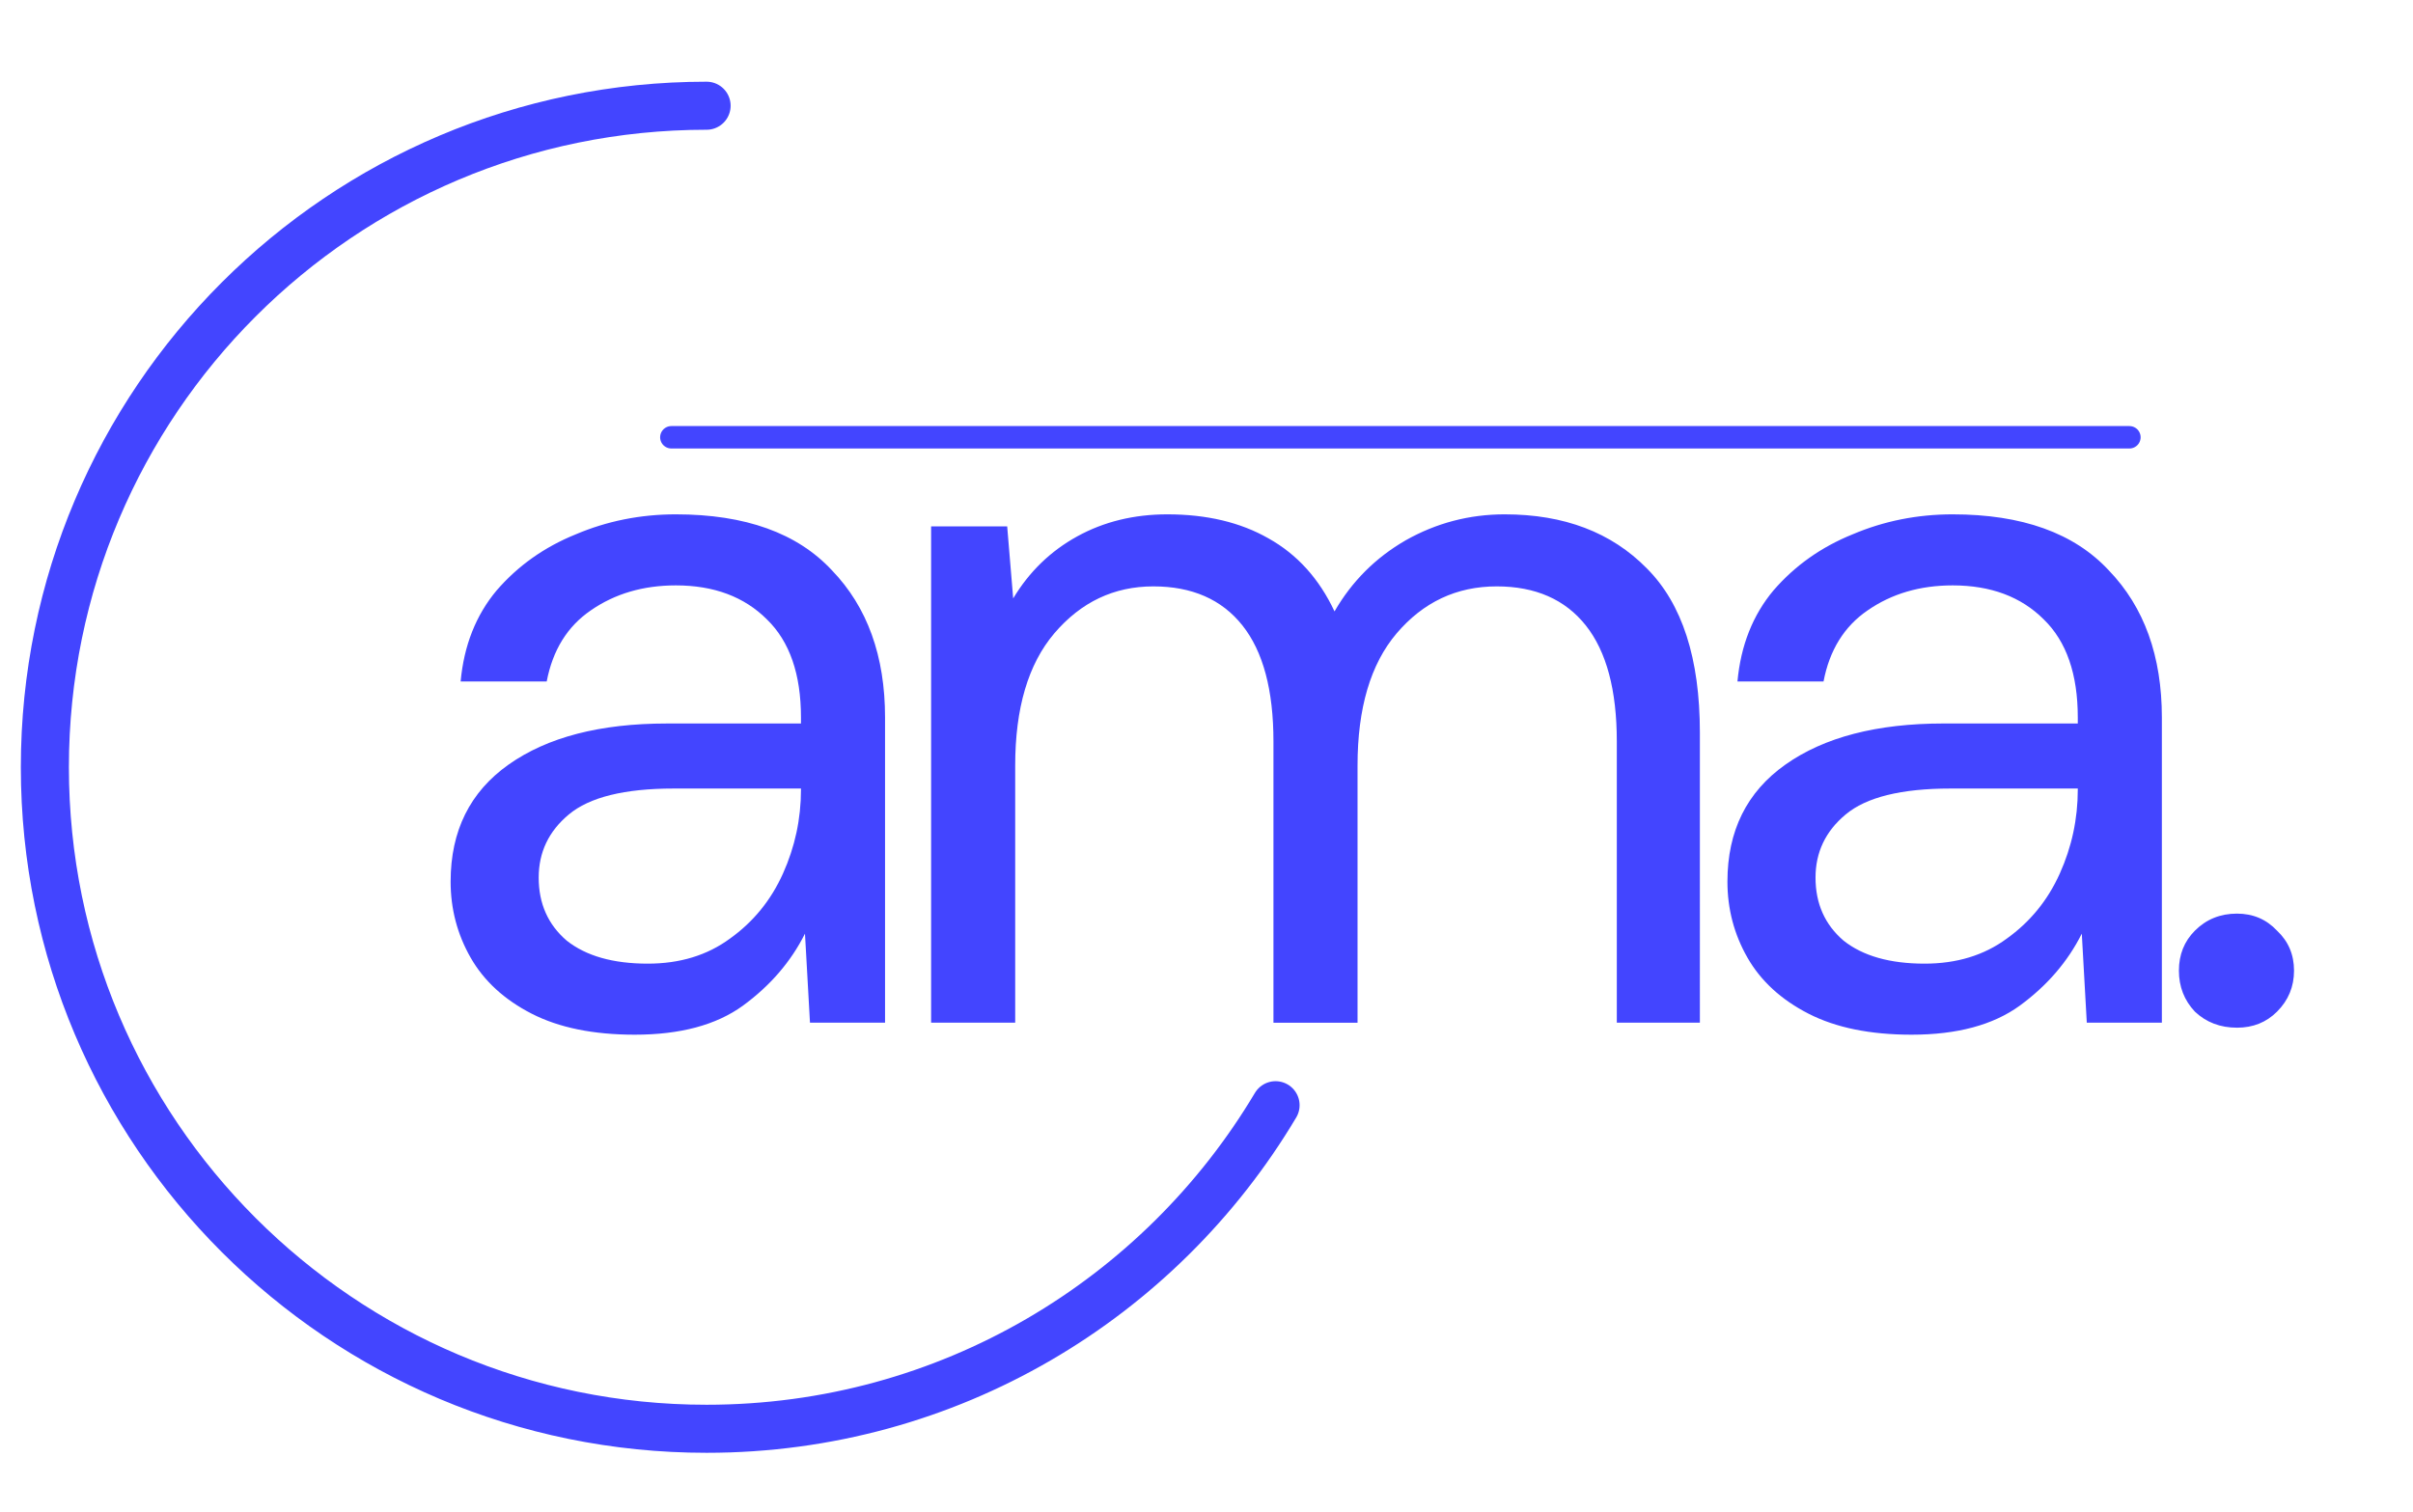
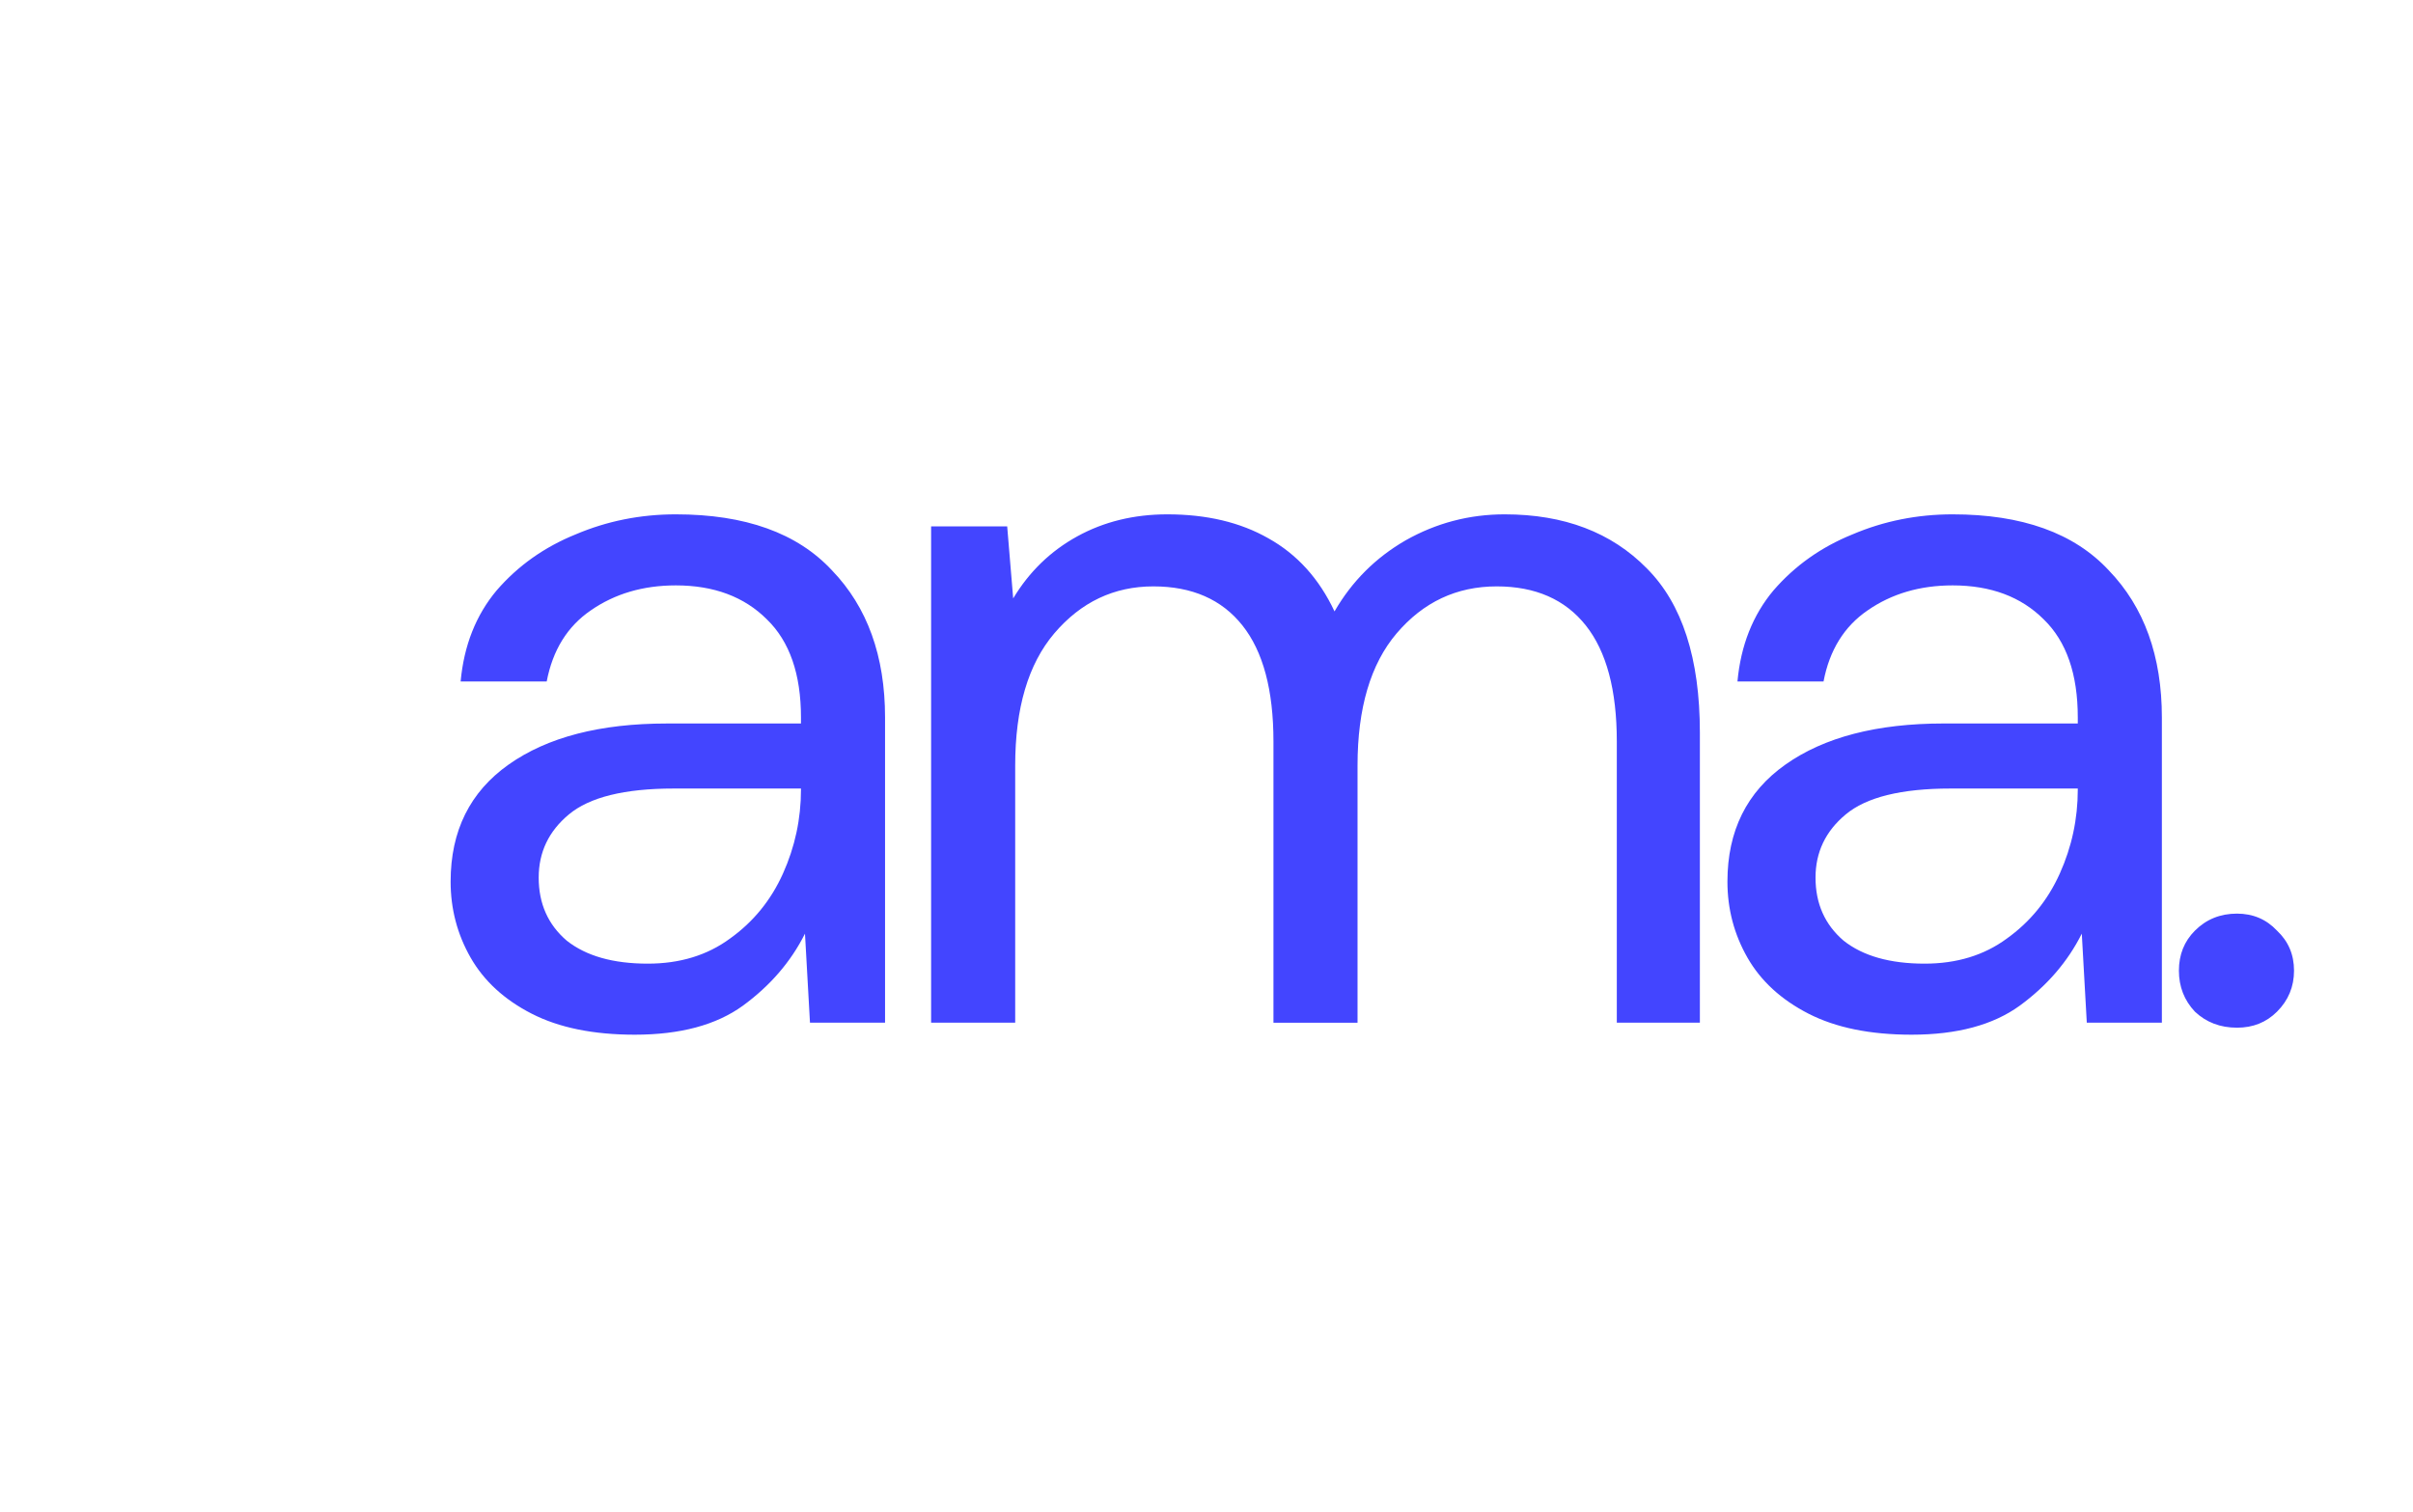
<svg xmlns="http://www.w3.org/2000/svg" width="150" height="94" viewBox="0 0 150 94" fill="none">
-   <path d="M43.924 6.574c-22.718.0-41.135 18.417-41.135 41.135S21.206 88.845 43.924 88.845C58.964 88.845 72.119 80.773 79.293 68.725" stroke="#4345ff" stroke-width="2.988" stroke-linecap="round" />
  <path d="M39.461 64.34C36.889 64.34 34.753 63.905 33.052 63.034 31.351 62.162 30.086 61.001 29.256 59.549 28.427 58.097 28.012 56.521 28.012 54.82c0-3.153 1.203-5.58 3.609-7.28 2.406-1.701 5.683-2.551 9.832-2.551h8.338V44.615C49.791 41.918 49.085 39.886 47.675 38.517 46.264 37.106 44.377 36.401 42.013 36.401 39.98 36.401 38.217 36.92 36.723 37.957 35.271 38.952 34.359 40.425 33.985 42.375H28.634C28.841 40.135 29.588 38.247 30.874 36.712c1.327-1.535 2.966-2.696 4.916-3.485C37.74 32.398 39.814 31.983 42.013 31.983c4.314.0 7.55 1.161 9.707 3.485C53.918 37.749 55.018 40.798 55.018 44.615V63.594H50.351L50.04 58.056C49.168 59.798 47.882 61.291 46.182 62.536 44.522 63.739 42.282 64.34 39.461 64.34zM40.27 59.922c1.991.0 3.692-.519 5.103-1.556C46.825 57.33 47.924 55.981 48.671 54.322 49.417 52.663 49.791 50.92 49.791 49.095V49.033H41.888c-3.07.0-5.248.539-6.534 1.618C34.11 51.688 33.487 52.995 33.487 54.571c0 1.618.581 2.925 1.742 3.92C36.433 59.445 38.113 59.922 40.27 59.922zM57.881 63.594V32.73h4.729L62.983 37.21C63.979 35.551 65.307 34.265 66.966 33.352 68.625 32.439 70.492 31.983 72.566 31.983 75.014 31.983 77.109 32.481 78.851 33.476 80.635 34.472 82.004 35.986 82.958 38.019 84.037 36.152 85.509 34.679 87.376 33.601 89.284 32.522 91.338 31.983 93.536 31.983 97.228 31.983 100.174 33.103 102.372 35.343c2.199 2.199 3.298 5.6 3.298 10.205V63.594h-5.164V46.108c0-3.194-.643-5.6-1.929-7.218C97.291 37.272 95.445 36.463 93.038 36.463 90.549 36.463 88.475 37.438 86.816 39.388 85.198 41.296 84.389 44.034 84.389 47.602v15.992h-5.227V46.108C79.162 42.914 78.519 40.508 77.233 38.89 75.947 37.272 74.101 36.463 71.695 36.463 69.248 36.463 67.194 37.438 65.535 39.388c-1.618 1.908-2.427 4.646-2.427 8.214v15.992H57.881zM118.833 64.34C116.261 64.34 114.125 63.905 112.424 63.034 110.723 62.162 109.458 61.001 108.628 59.549 107.798 58.097 107.383 56.521 107.383 54.82c0-3.153 1.203-5.58 3.61-7.28C113.399 45.839 116.676 44.988 120.824 44.988H129.162V44.615C129.162 41.918 128.457 39.886 127.047 38.517c-1.411-1.411-3.298-2.116-5.663-2.116C119.352 36.401 117.588 36.92 116.095 37.957 114.643 38.952 113.73 40.425 113.357 42.375h-5.351C108.213 40.135 108.96 38.247 110.246 36.712 111.573 35.177 113.212 34.016 115.162 33.227 117.111 32.398 119.186 31.983 121.384 31.983c4.315.0 7.55 1.161 9.707 3.485C133.29 37.749 134.389 40.798 134.389 44.615V63.594h-4.667L129.411 58.056C128.54 59.798 127.254 61.291 125.553 62.536 123.894 63.739 121.654 64.34 118.833 64.34zM119.642 59.922C121.633 59.922 123.334 59.404 124.744 58.367 126.196 57.33 127.296 55.981 128.042 54.322 128.789 52.663 129.162 50.92 129.162 49.095V49.033H121.26C118.19 49.033 116.012 49.572 114.726 50.651c-1.244 1.037-1.867 2.344-1.867 3.92C112.859 56.189 113.44 57.495 114.602 58.491 115.805 59.445 117.485 59.922 119.642 59.922zm19.415 3.982C138.02 63.905 137.149 63.573 136.444 62.909 135.78 62.204 135.448 61.353 135.448 60.358 135.448 59.362 135.78 58.533 136.444 57.869 137.149 57.164 138.02 56.811 139.057 56.811 140.053 56.811 140.883 57.164 141.546 57.869 142.252 58.533 142.604 59.362 142.604 60.358 142.604 61.353 142.252 62.204 141.546 62.909 140.883 63.573 140.053 63.905 139.057 63.905z" fill="#4345ff" />
-   <line x1="41.733" y1="27.191" x2="132.371" y2="27.191" stroke="#4345ff" stroke-width="1.394" stroke-linecap="round" />
</svg>